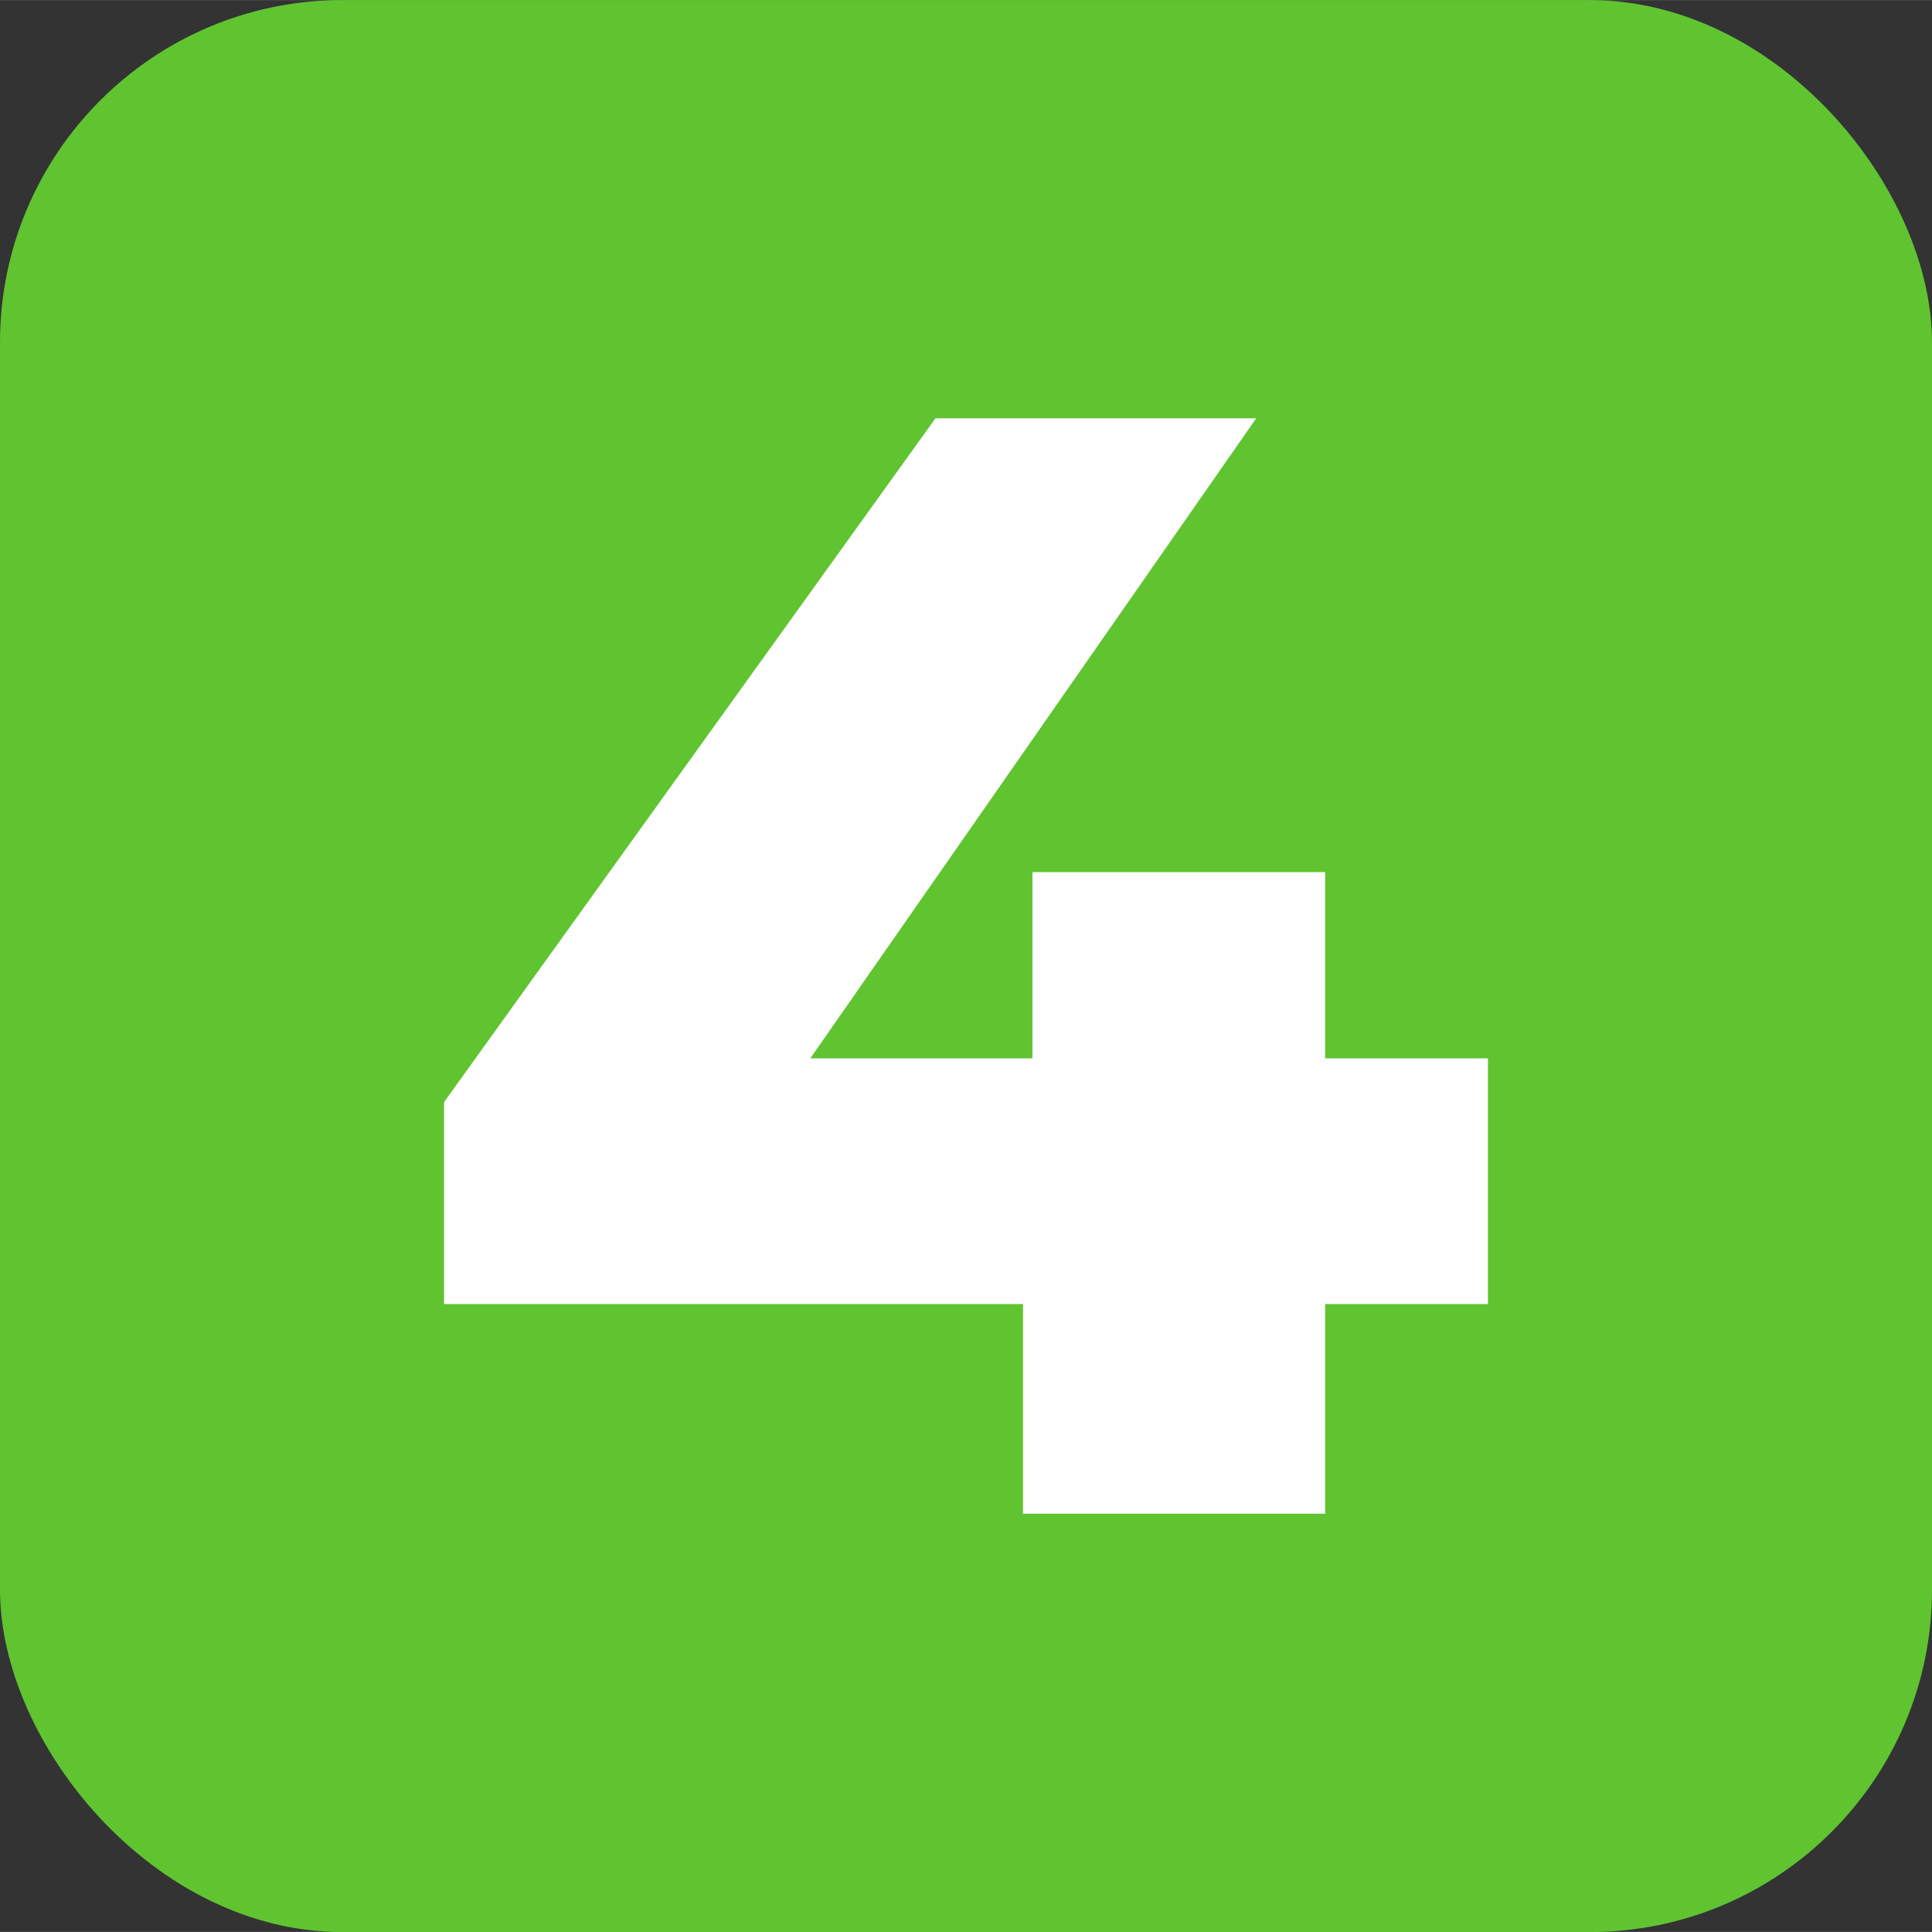
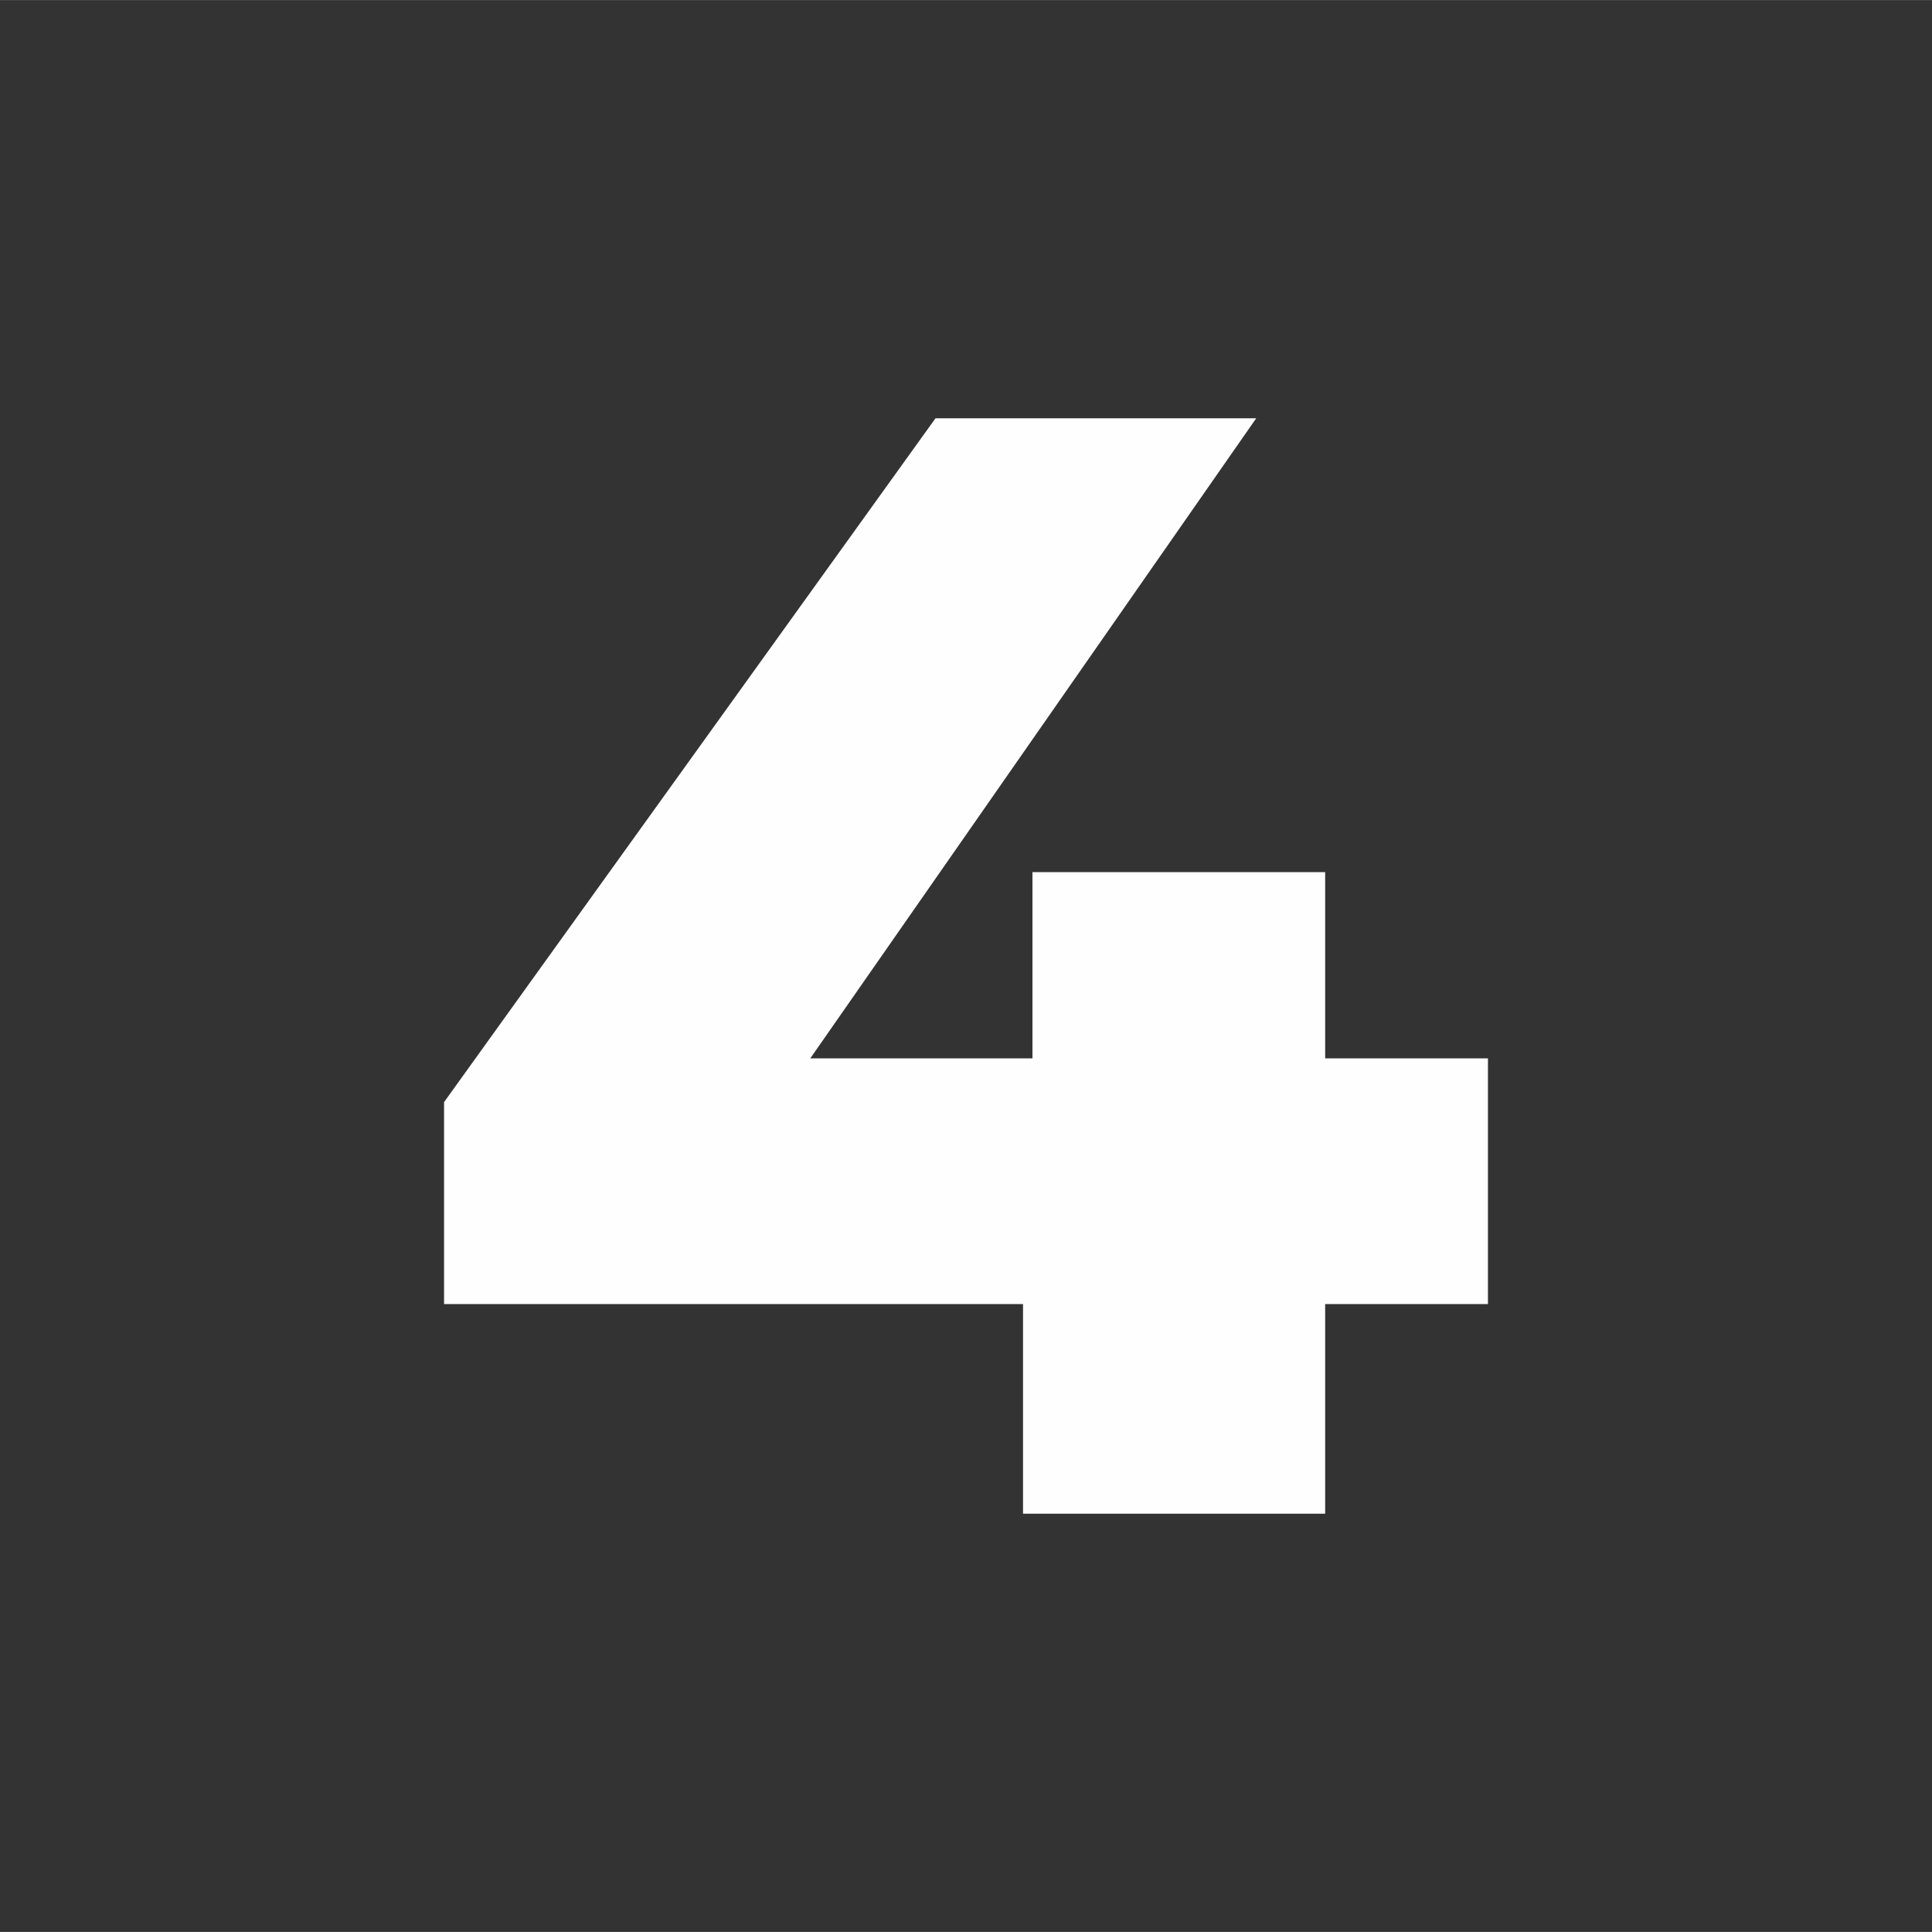
<svg xmlns="http://www.w3.org/2000/svg" xml:space="preserve" width="18px" height="18px" version="1.1" style="shape-rendering:geometricPrecision; text-rendering:geometricPrecision; image-rendering:optimizeQuality; fill-rule:evenodd; clip-rule:evenodd" viewBox="0 0 14.349 14.348">
  <rect x="0" y="0" width="14.349" height="14.348" fill="#333333" stroke="none" />
  <defs>
    <style type="text/css"> .fil0 {fill:#60C431} .fil1 {fill:#FEFEFE;fill-rule:nonzero} </style>
  </defs>
  <g id="Слой_x0020_1">
-     <rect class="fil0" width="14.349" height="14.349" rx="2.543" ry="2.543" />
    <polygon class="fil1" points="11.051,9.685 9.842,9.685 9.842,11.242 7.598,11.242 7.598,9.685 3.298,9.685 3.298,8.185 6.948,3.106 9.33,3.106 6.018,7.86 7.668,7.86 7.668,6.477 9.842,6.477 9.842,7.86 11.051,7.86 " />
  </g>
</svg>